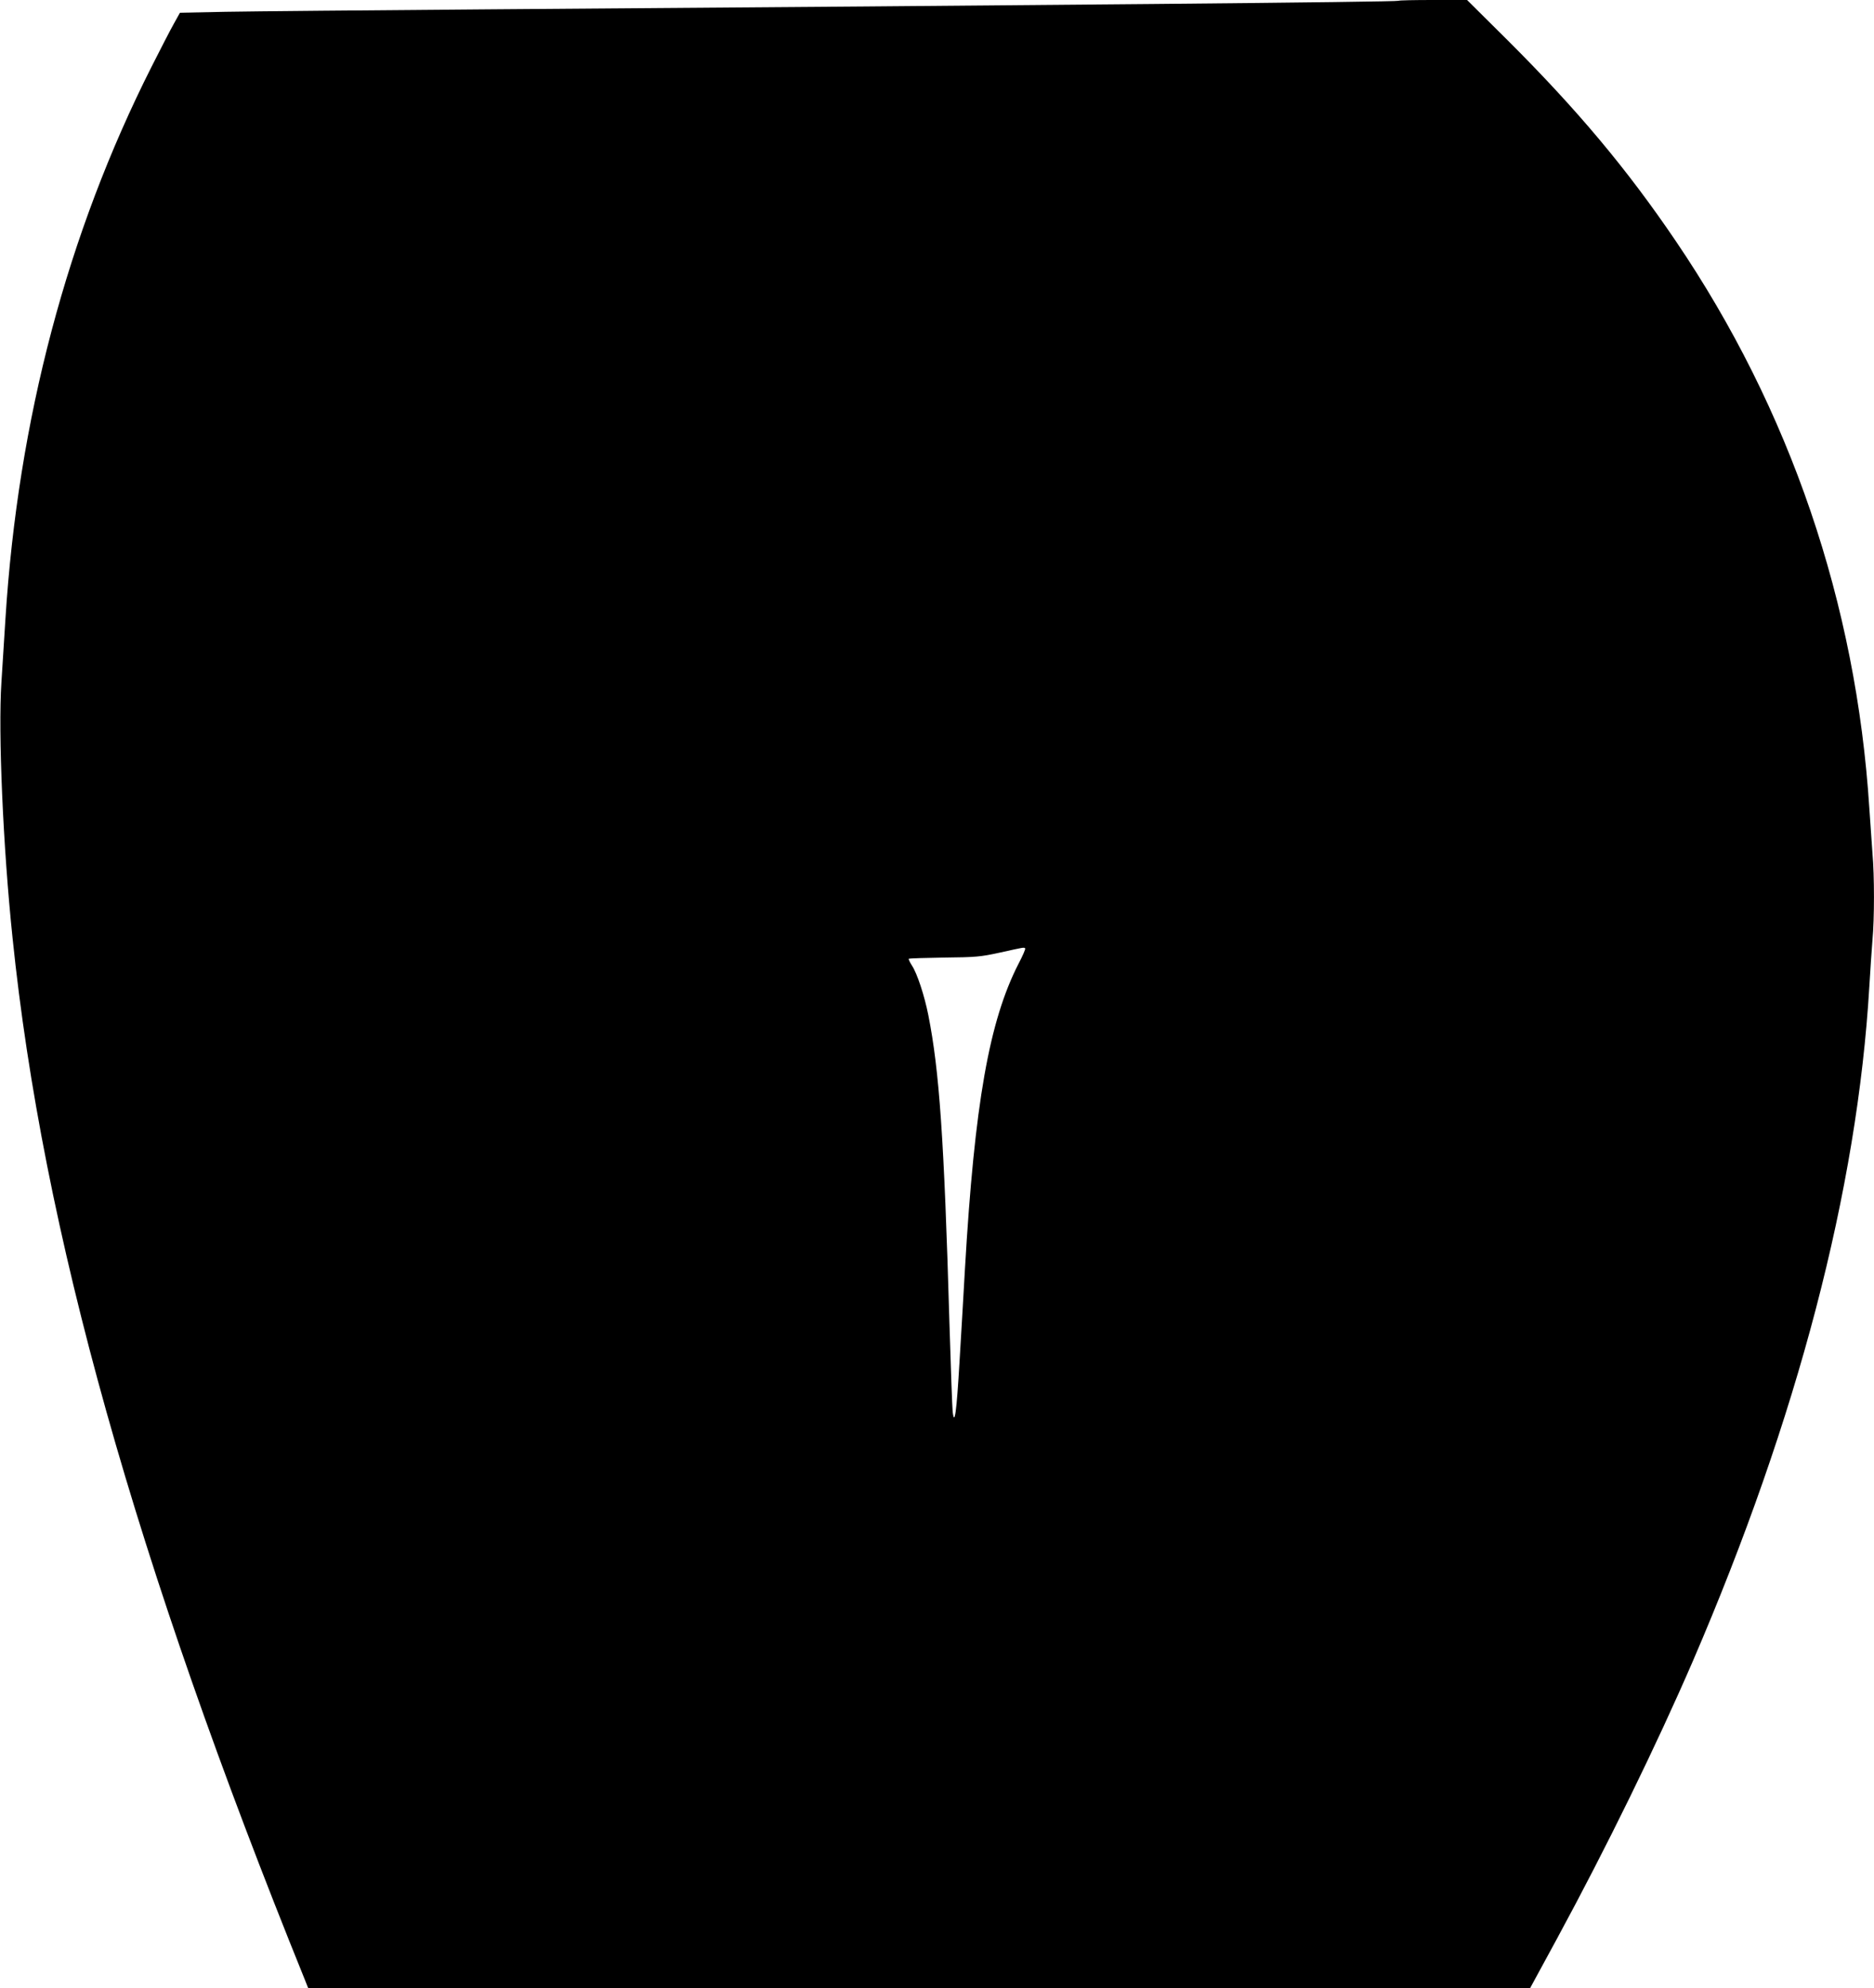
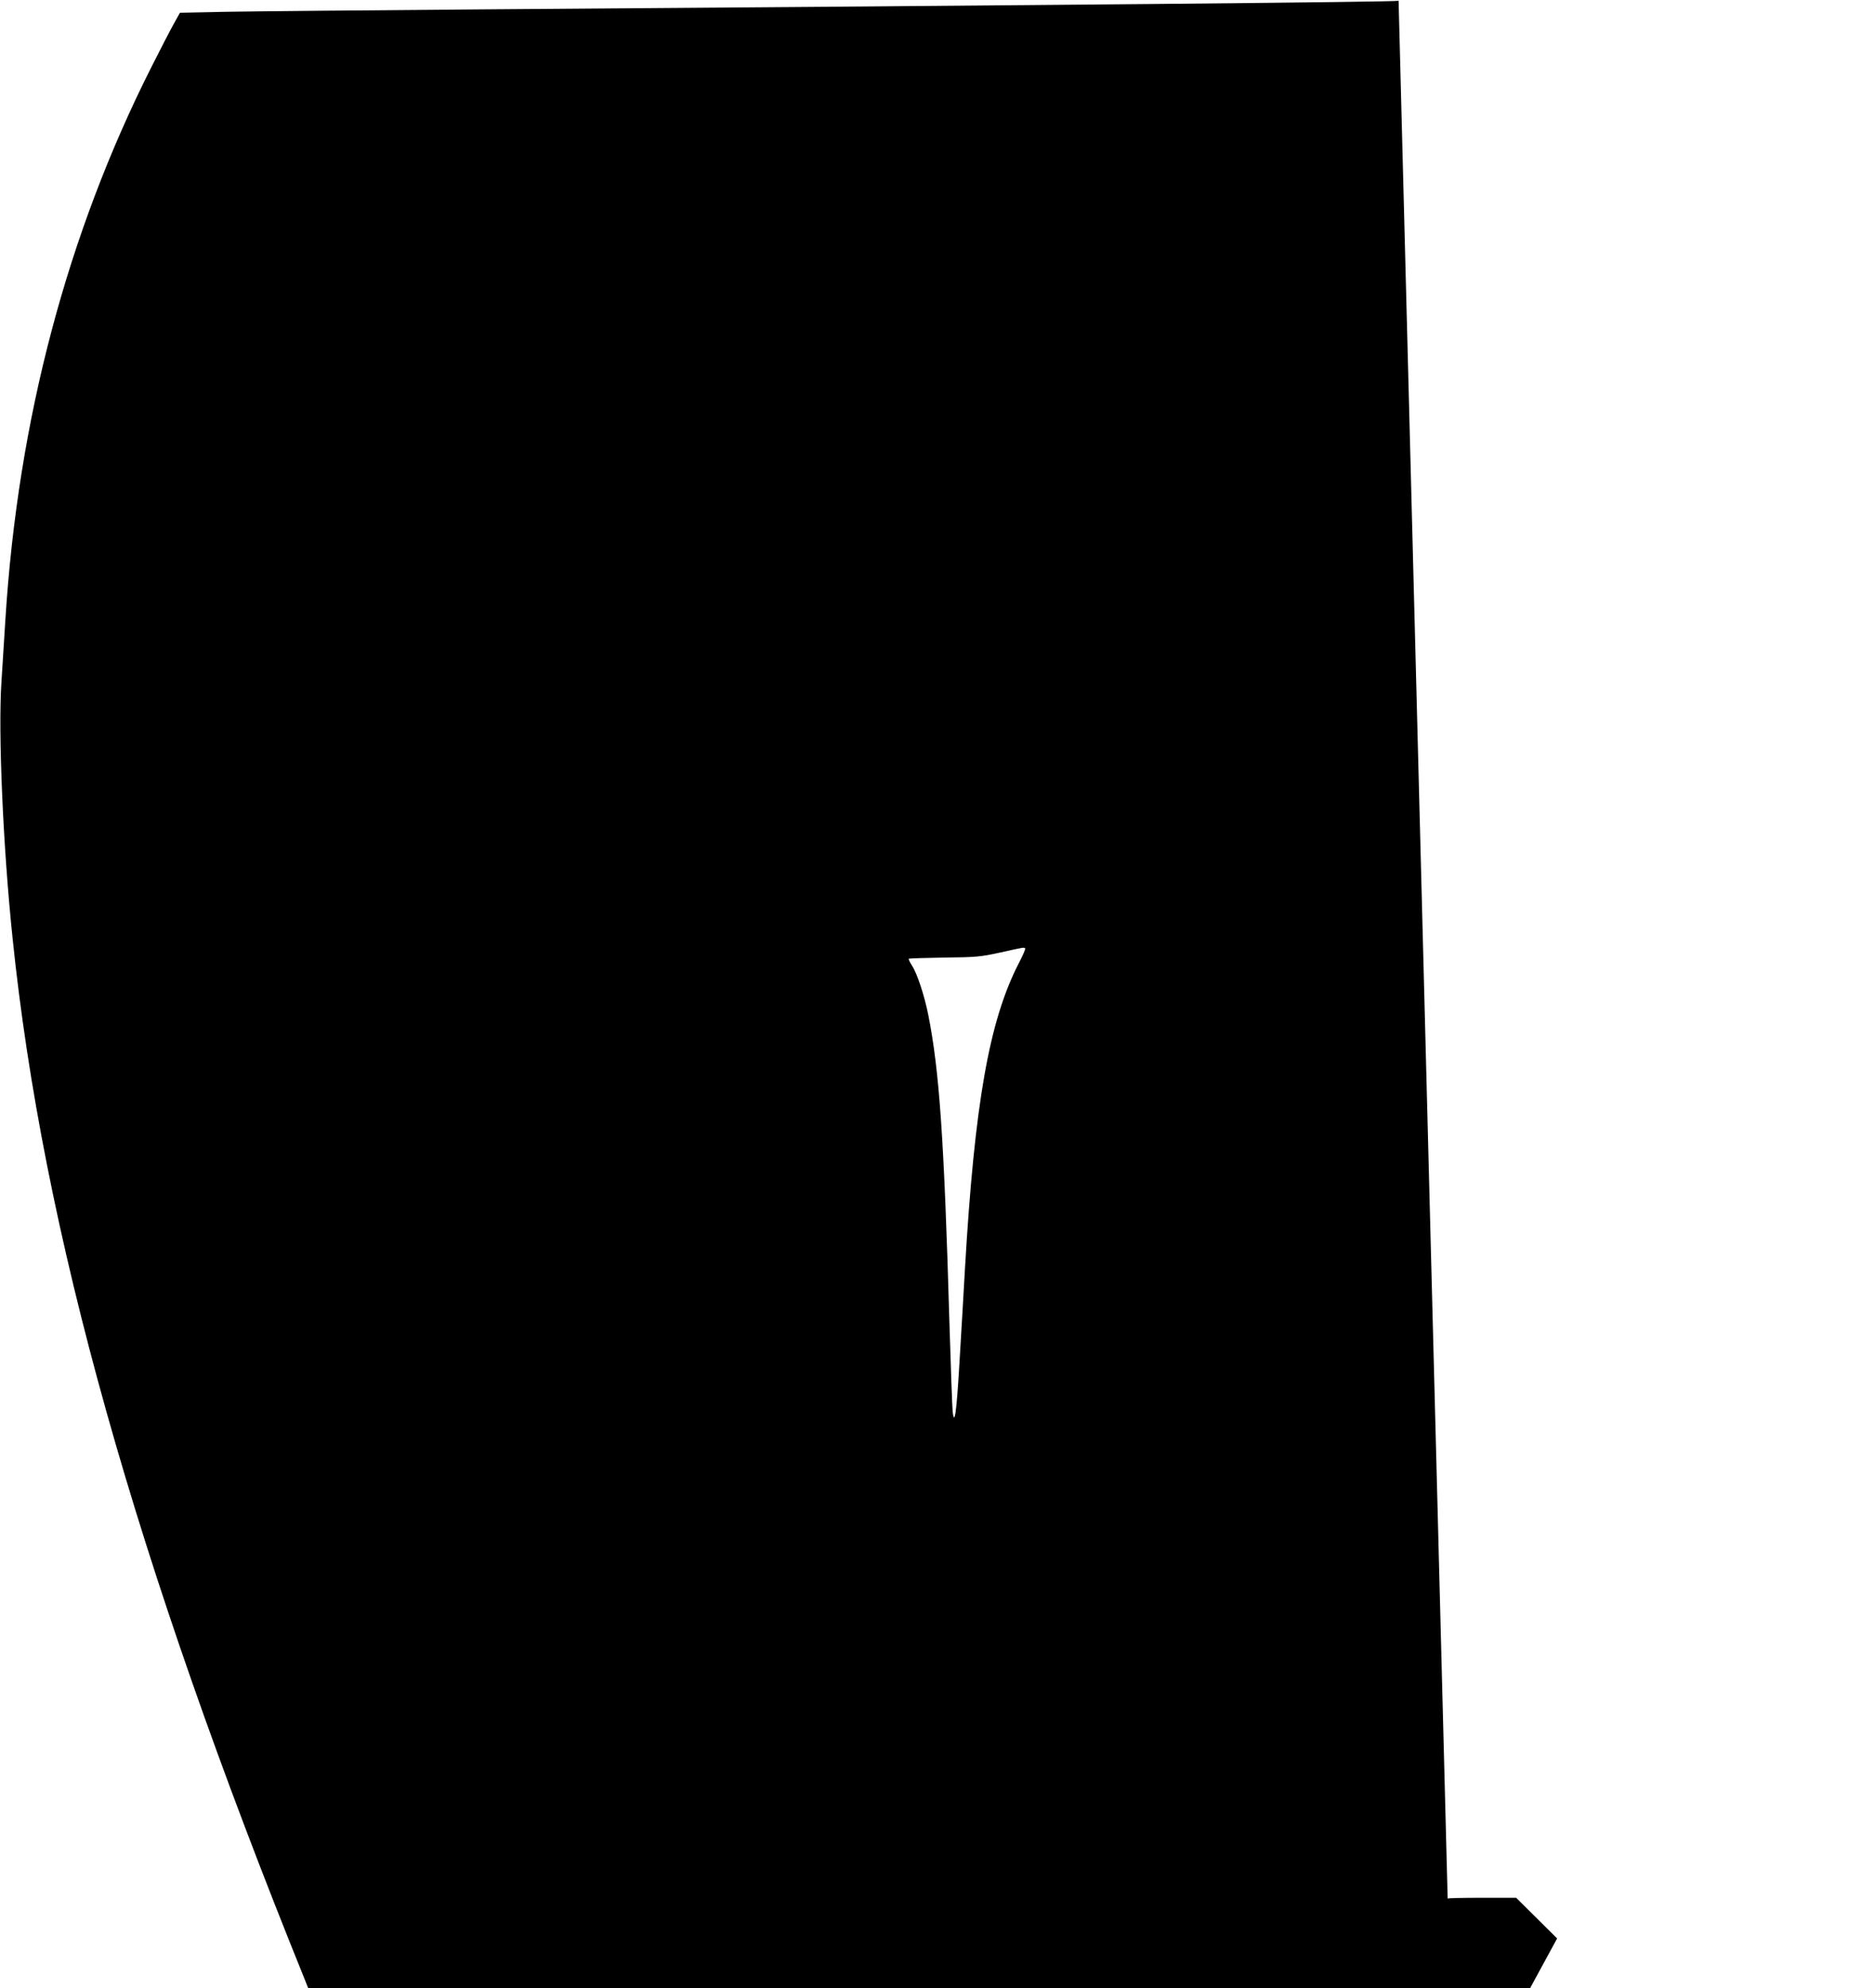
<svg xmlns="http://www.w3.org/2000/svg" version="1.0" width="1207pt" height="1280pt" viewBox="0 0 1207 1280" preserveAspectRatio="xMidYMid meet">
  <g transform="translate(0,1280) scale(0.1,-0.1)" fill="#000000" stroke="none">
-     <path d="M9008 12795 c-8 -8 -2284 -29 -5843 -55 -781 -6 -1552 -13 -1713 -16 l-293 -6 -40 -72 c-22 -39 -86 -163 -143 -276 -543 -1075 -860 -2272 -941 -3555 -8 -132 -20 -316 -26 -410 -21 -322 10 -1052 72 -1645 194 -1885 792 -4015 1881 -6702 l23 -58 3935 0 3935 0 174 320 c319 588 640 1244 874 1785 674 1563 1060 3037 1137 4345 6 102 15 235 20 296 13 142 13 414 0 562 -5 65 -14 194 -20 287 -84 1318 -510 2568 -1248 3655 -314 463 -633 843 -1079 1288 l-264 262 -218 0 c-120 0 -220 -2 -223 -5z m-2405 -6101 c3 -3 -16 -48 -43 -99 -189 -369 -283 -900 -345 -1965 -8 -146 -24 -415 -35 -598 -19 -325 -32 -417 -44 -322 -3 25 -12 284 -21 575 -34 1183 -65 1623 -136 1980 -25 126 -72 268 -105 318 -14 22 -23 41 -21 44 3 3 106 6 229 8 205 2 234 5 358 32 158 35 155 35 163 27z" />
+     <path d="M9008 12795 c-8 -8 -2284 -29 -5843 -55 -781 -6 -1552 -13 -1713 -16 l-293 -6 -40 -72 c-22 -39 -86 -163 -143 -276 -543 -1075 -860 -2272 -941 -3555 -8 -132 -20 -316 -26 -410 -21 -322 10 -1052 72 -1645 194 -1885 792 -4015 1881 -6702 l23 -58 3935 0 3935 0 174 320 l-264 262 -218 0 c-120 0 -220 -2 -223 -5z m-2405 -6101 c3 -3 -16 -48 -43 -99 -189 -369 -283 -900 -345 -1965 -8 -146 -24 -415 -35 -598 -19 -325 -32 -417 -44 -322 -3 25 -12 284 -21 575 -34 1183 -65 1623 -136 1980 -25 126 -72 268 -105 318 -14 22 -23 41 -21 44 3 3 106 6 229 8 205 2 234 5 358 32 158 35 155 35 163 27z" />
  </g>
</svg>